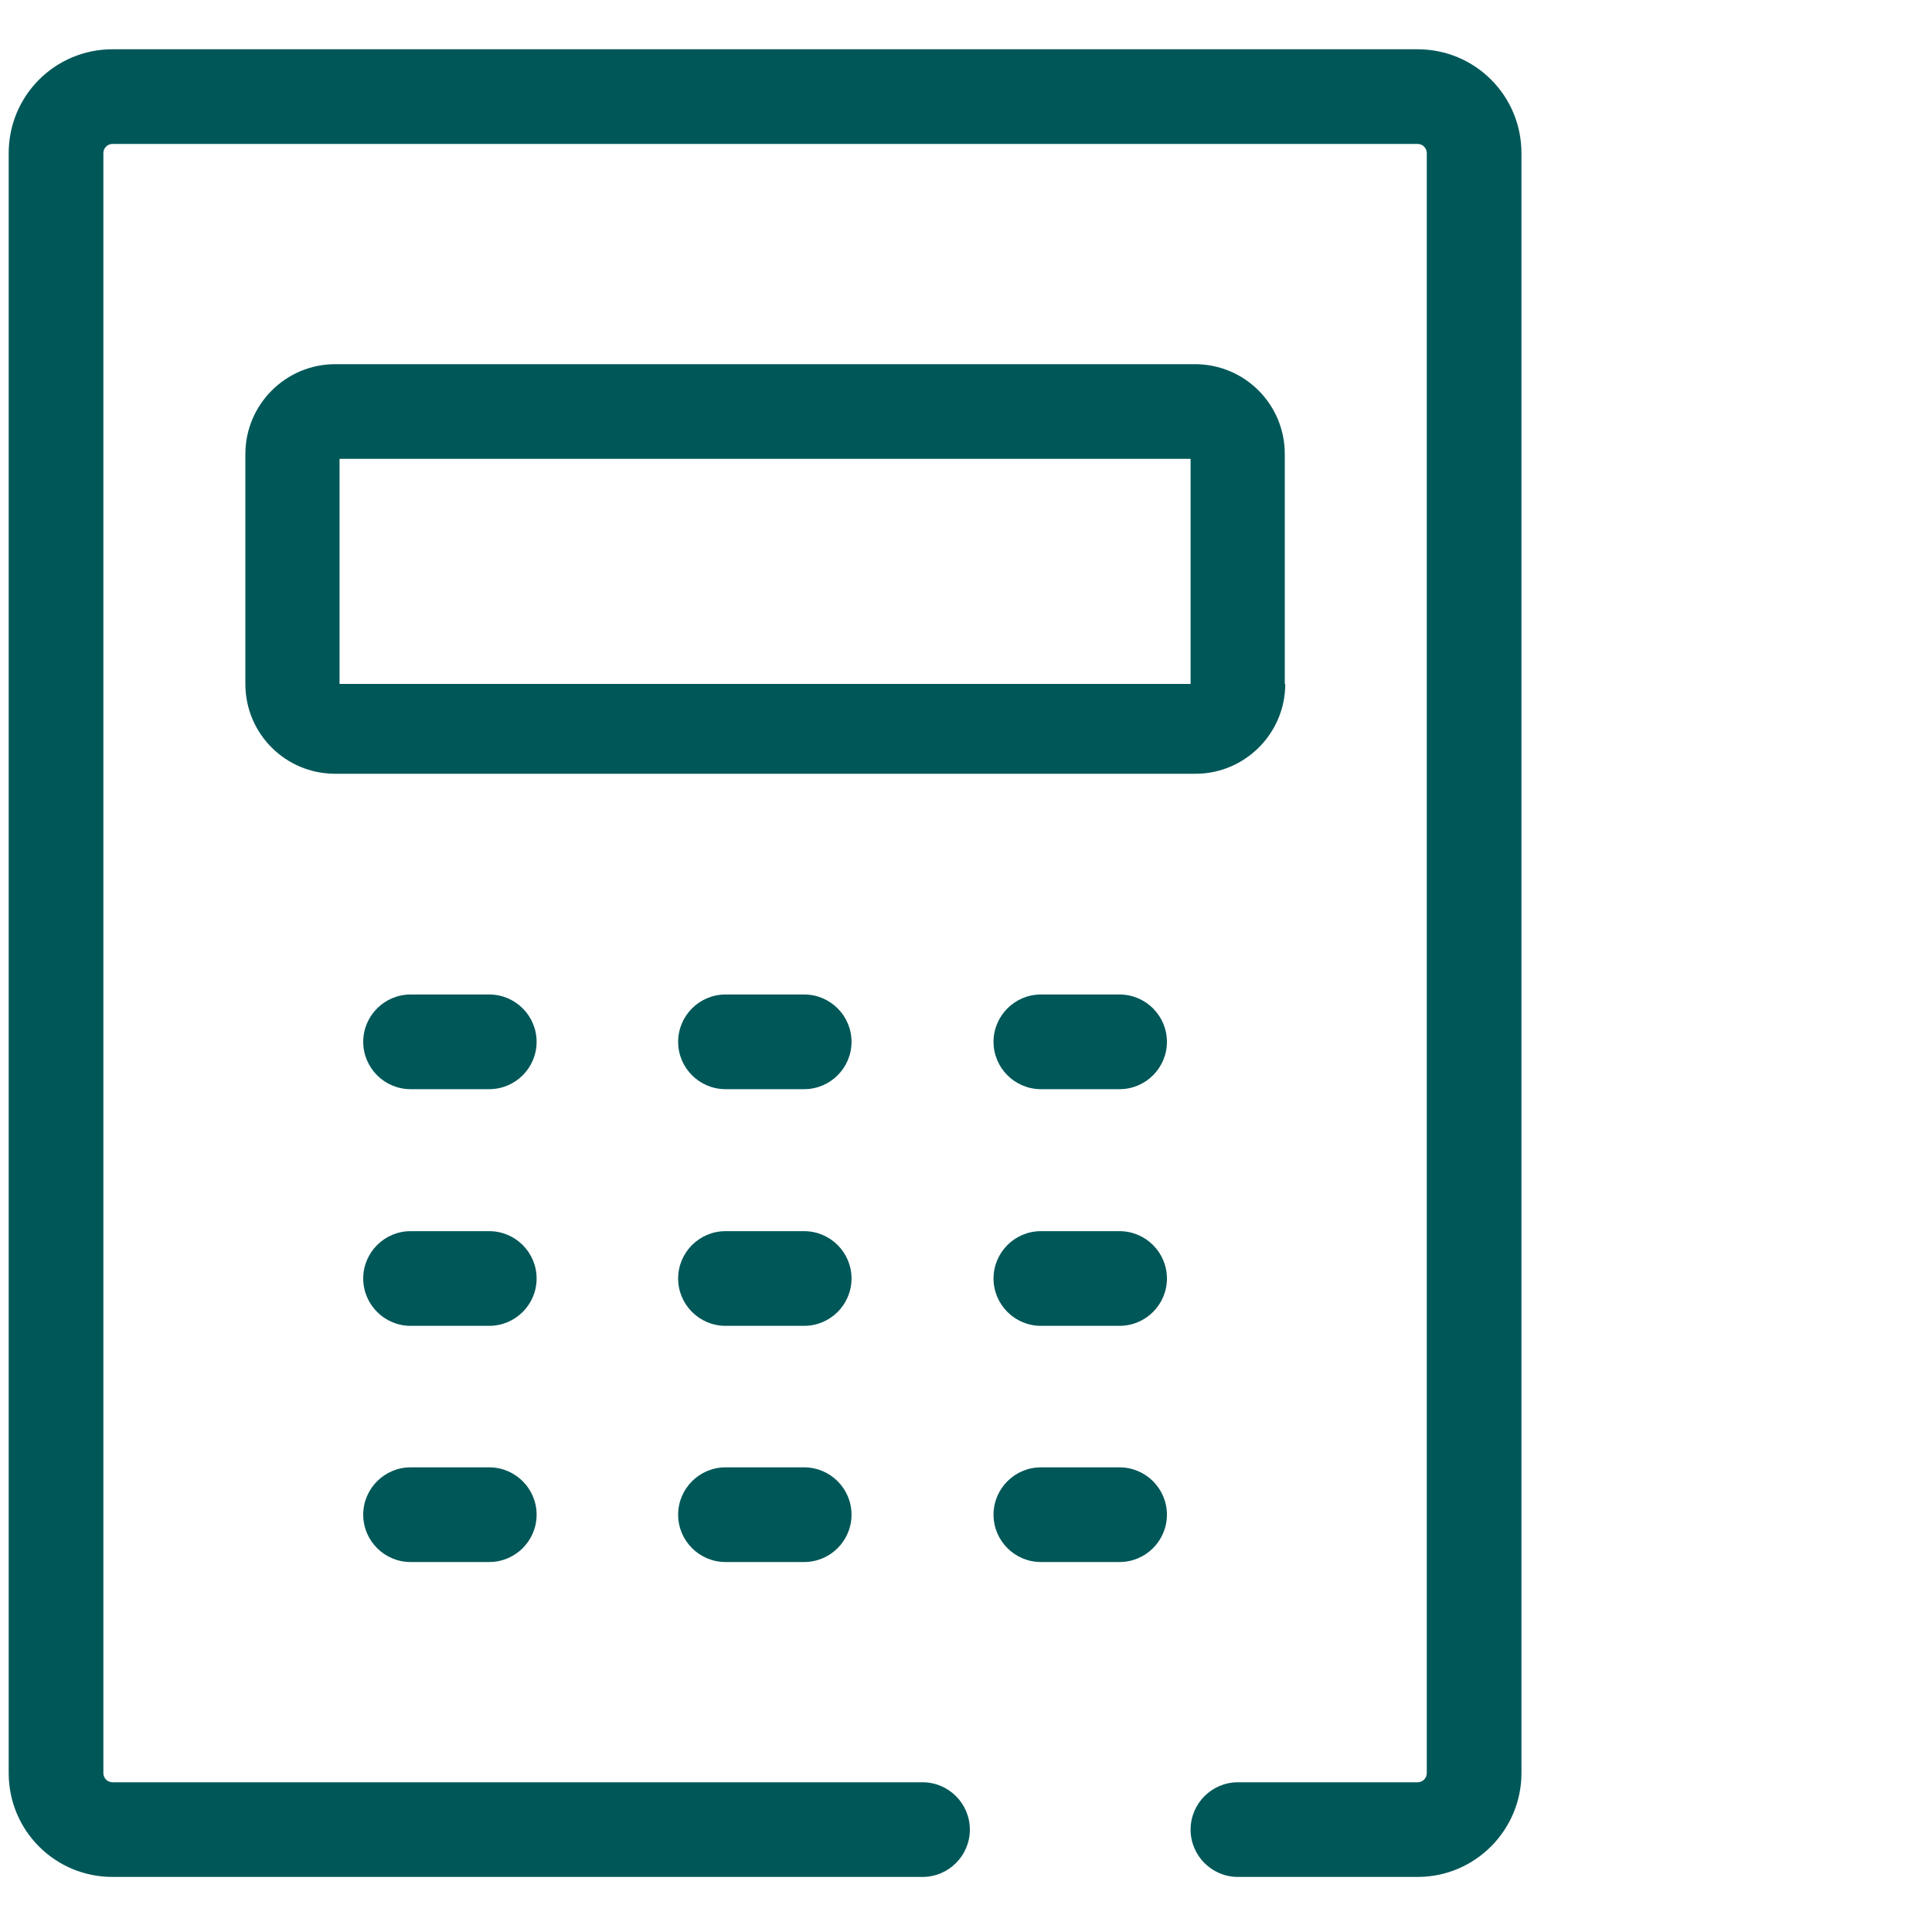
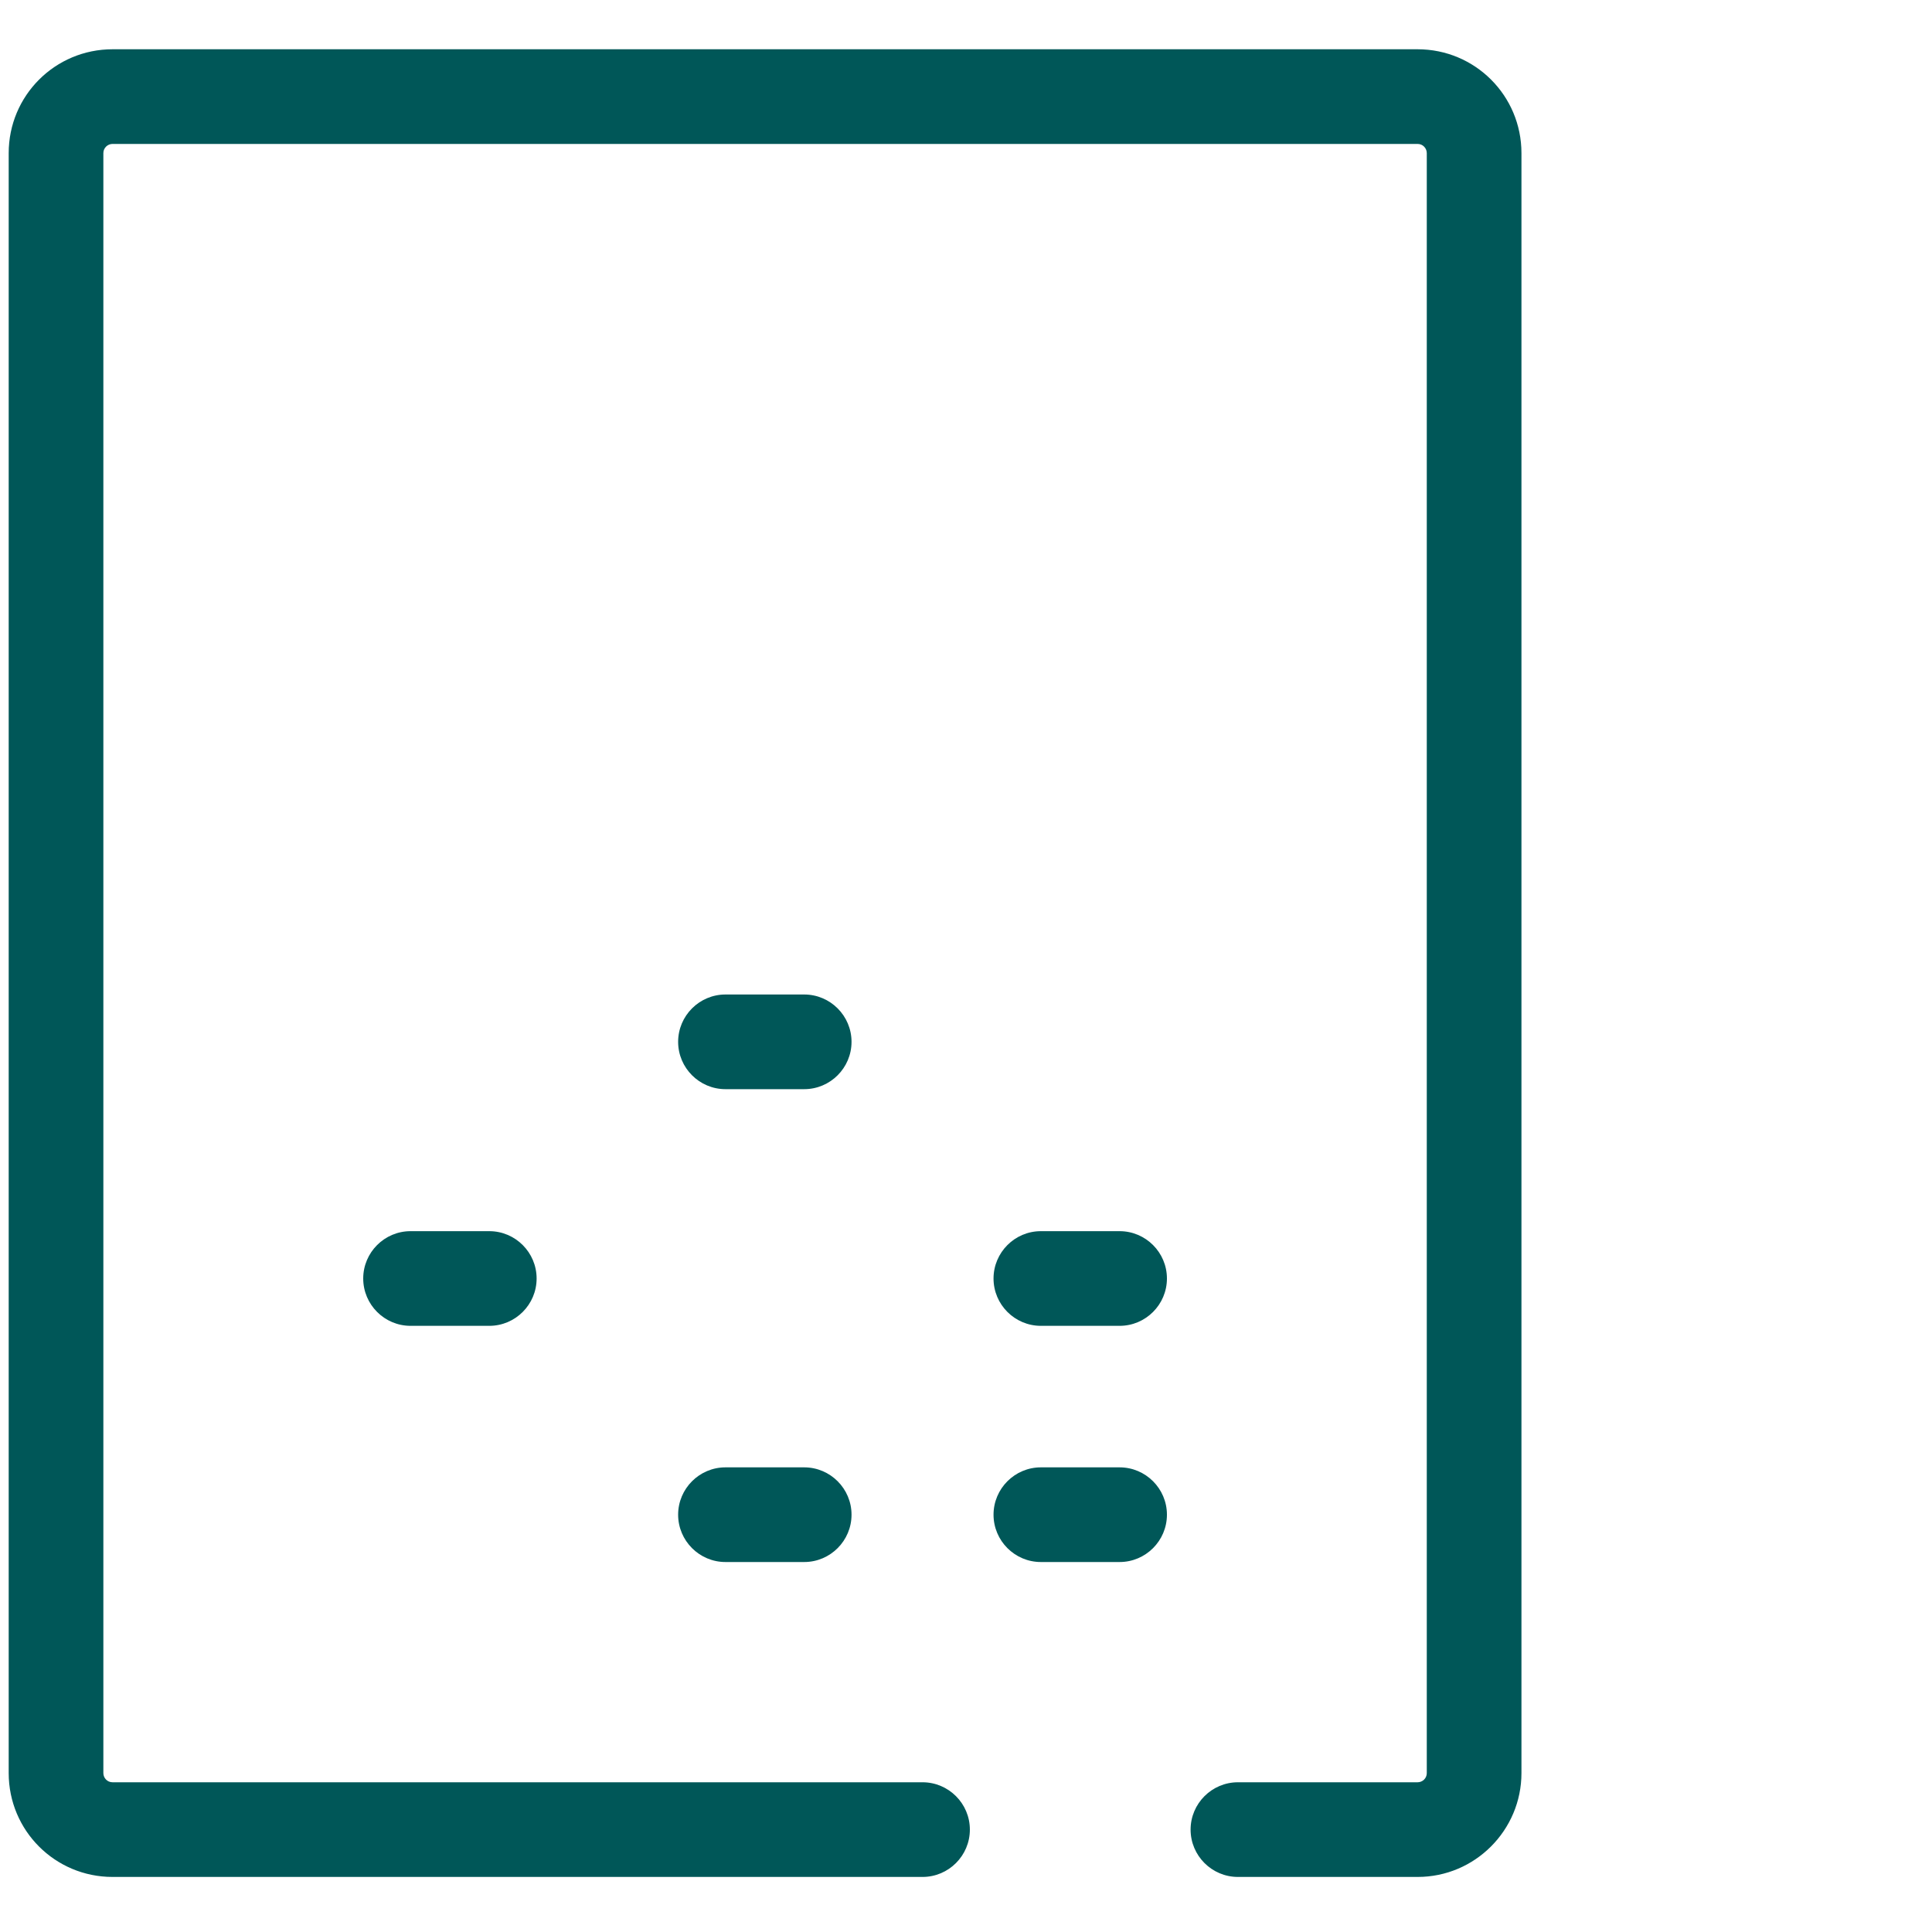
<svg xmlns="http://www.w3.org/2000/svg" id="Layer_1" data-name="Layer 1" version="1.1" viewBox="0 0 400 400">
  <defs>
    <style>
      .cls-1 {
        fill: #005758;
        stroke-width: 0px;
      }
    </style>
  </defs>
  <path class="cls-1" d="M293.5,10.2H23.3C11.4,10.2,1.8,19.8,1.8,31.7v335.4c0,11.9,9.6,21.5,21.5,21.5h167.7c5.4,0,9.8-4.4,9.8-9.8s-4.4-9.8-9.8-9.8H23.3c-1.1,0-1.9-.9-1.9-1.9V31.7c0-1.1.9-1.9,1.9-1.9h270.2c1.1,0,1.9.9,1.9,1.9v335.4c0,1.1-.9,1.9-1.9,1.9h-37.2c-5.4,0-9.8,4.4-9.8,9.8s4.4,9.8,9.8,9.8h37.2c11.9,0,21.5-9.7,21.5-21.5V31.7c0-11.9-9.6-21.5-21.5-21.5Z" />
-   <path class="cls-1" d="M266,141.6v-47.6c0-10.3-8.3-18.6-18.6-18.6H69.4c-10.3,0-18.6,8.4-18.6,18.6v47.6c0,10.3,8.3,18.6,18.6,18.6h178.1c10.3,0,18.6-8.4,18.6-18.6ZM246.5,141.6H70.3v-46.6h176.2v46.6Z" />
-   <path class="cls-1" d="M101.3,205.9h-16.3c-5.4,0-9.8,4.4-9.8,9.8s4.4,9.8,9.8,9.8h16.3c5.4,0,9.8-4.4,9.8-9.8s-4.4-9.8-9.8-9.8Z" />
  <path class="cls-1" d="M101.3,254.9h-16.3c-5.4,0-9.8,4.4-9.8,9.8s4.4,9.8,9.8,9.8h16.3c5.4,0,9.8-4.4,9.8-9.8s-4.4-9.8-9.8-9.8Z" />
-   <path class="cls-1" d="M101.3,303.8h-16.3c-5.4,0-9.8,4.4-9.8,9.8s4.4,9.8,9.8,9.8h16.3c5.4,0,9.8-4.4,9.8-9.8s-4.4-9.8-9.8-9.8Z" />
  <path class="cls-1" d="M166.5,205.9h-16.3c-5.4,0-9.8,4.4-9.8,9.8s4.4,9.8,9.8,9.8h16.3c5.4,0,9.8-4.4,9.8-9.8s-4.4-9.8-9.8-9.8Z" />
-   <path class="cls-1" d="M166.5,254.9h-16.3c-5.4,0-9.8,4.4-9.8,9.8s4.4,9.8,9.8,9.8h16.3c5.4,0,9.8-4.4,9.8-9.8s-4.4-9.8-9.8-9.8Z" />
  <path class="cls-1" d="M166.5,303.8h-16.3c-5.4,0-9.8,4.4-9.8,9.8s4.4,9.8,9.8,9.8h16.3c5.4,0,9.8-4.4,9.8-9.8s-4.4-9.8-9.8-9.8Z" />
-   <path class="cls-1" d="M231.8,205.9h-16.3c-5.4,0-9.8,4.4-9.8,9.8s4.4,9.8,9.8,9.8h16.3c5.4,0,9.8-4.4,9.8-9.8s-4.4-9.8-9.8-9.8Z" />
  <path class="cls-1" d="M231.8,254.9h-16.3c-5.4,0-9.8,4.4-9.8,9.8s4.4,9.8,9.8,9.8h16.3c5.4,0,9.8-4.4,9.8-9.8s-4.4-9.8-9.8-9.8Z" />
  <path class="cls-1" d="M231.8,303.8h-16.3c-5.4,0-9.8,4.4-9.8,9.8s4.4,9.8,9.8,9.8h16.3c5.4,0,9.8-4.4,9.8-9.8s-4.4-9.8-9.8-9.8Z" />
</svg>